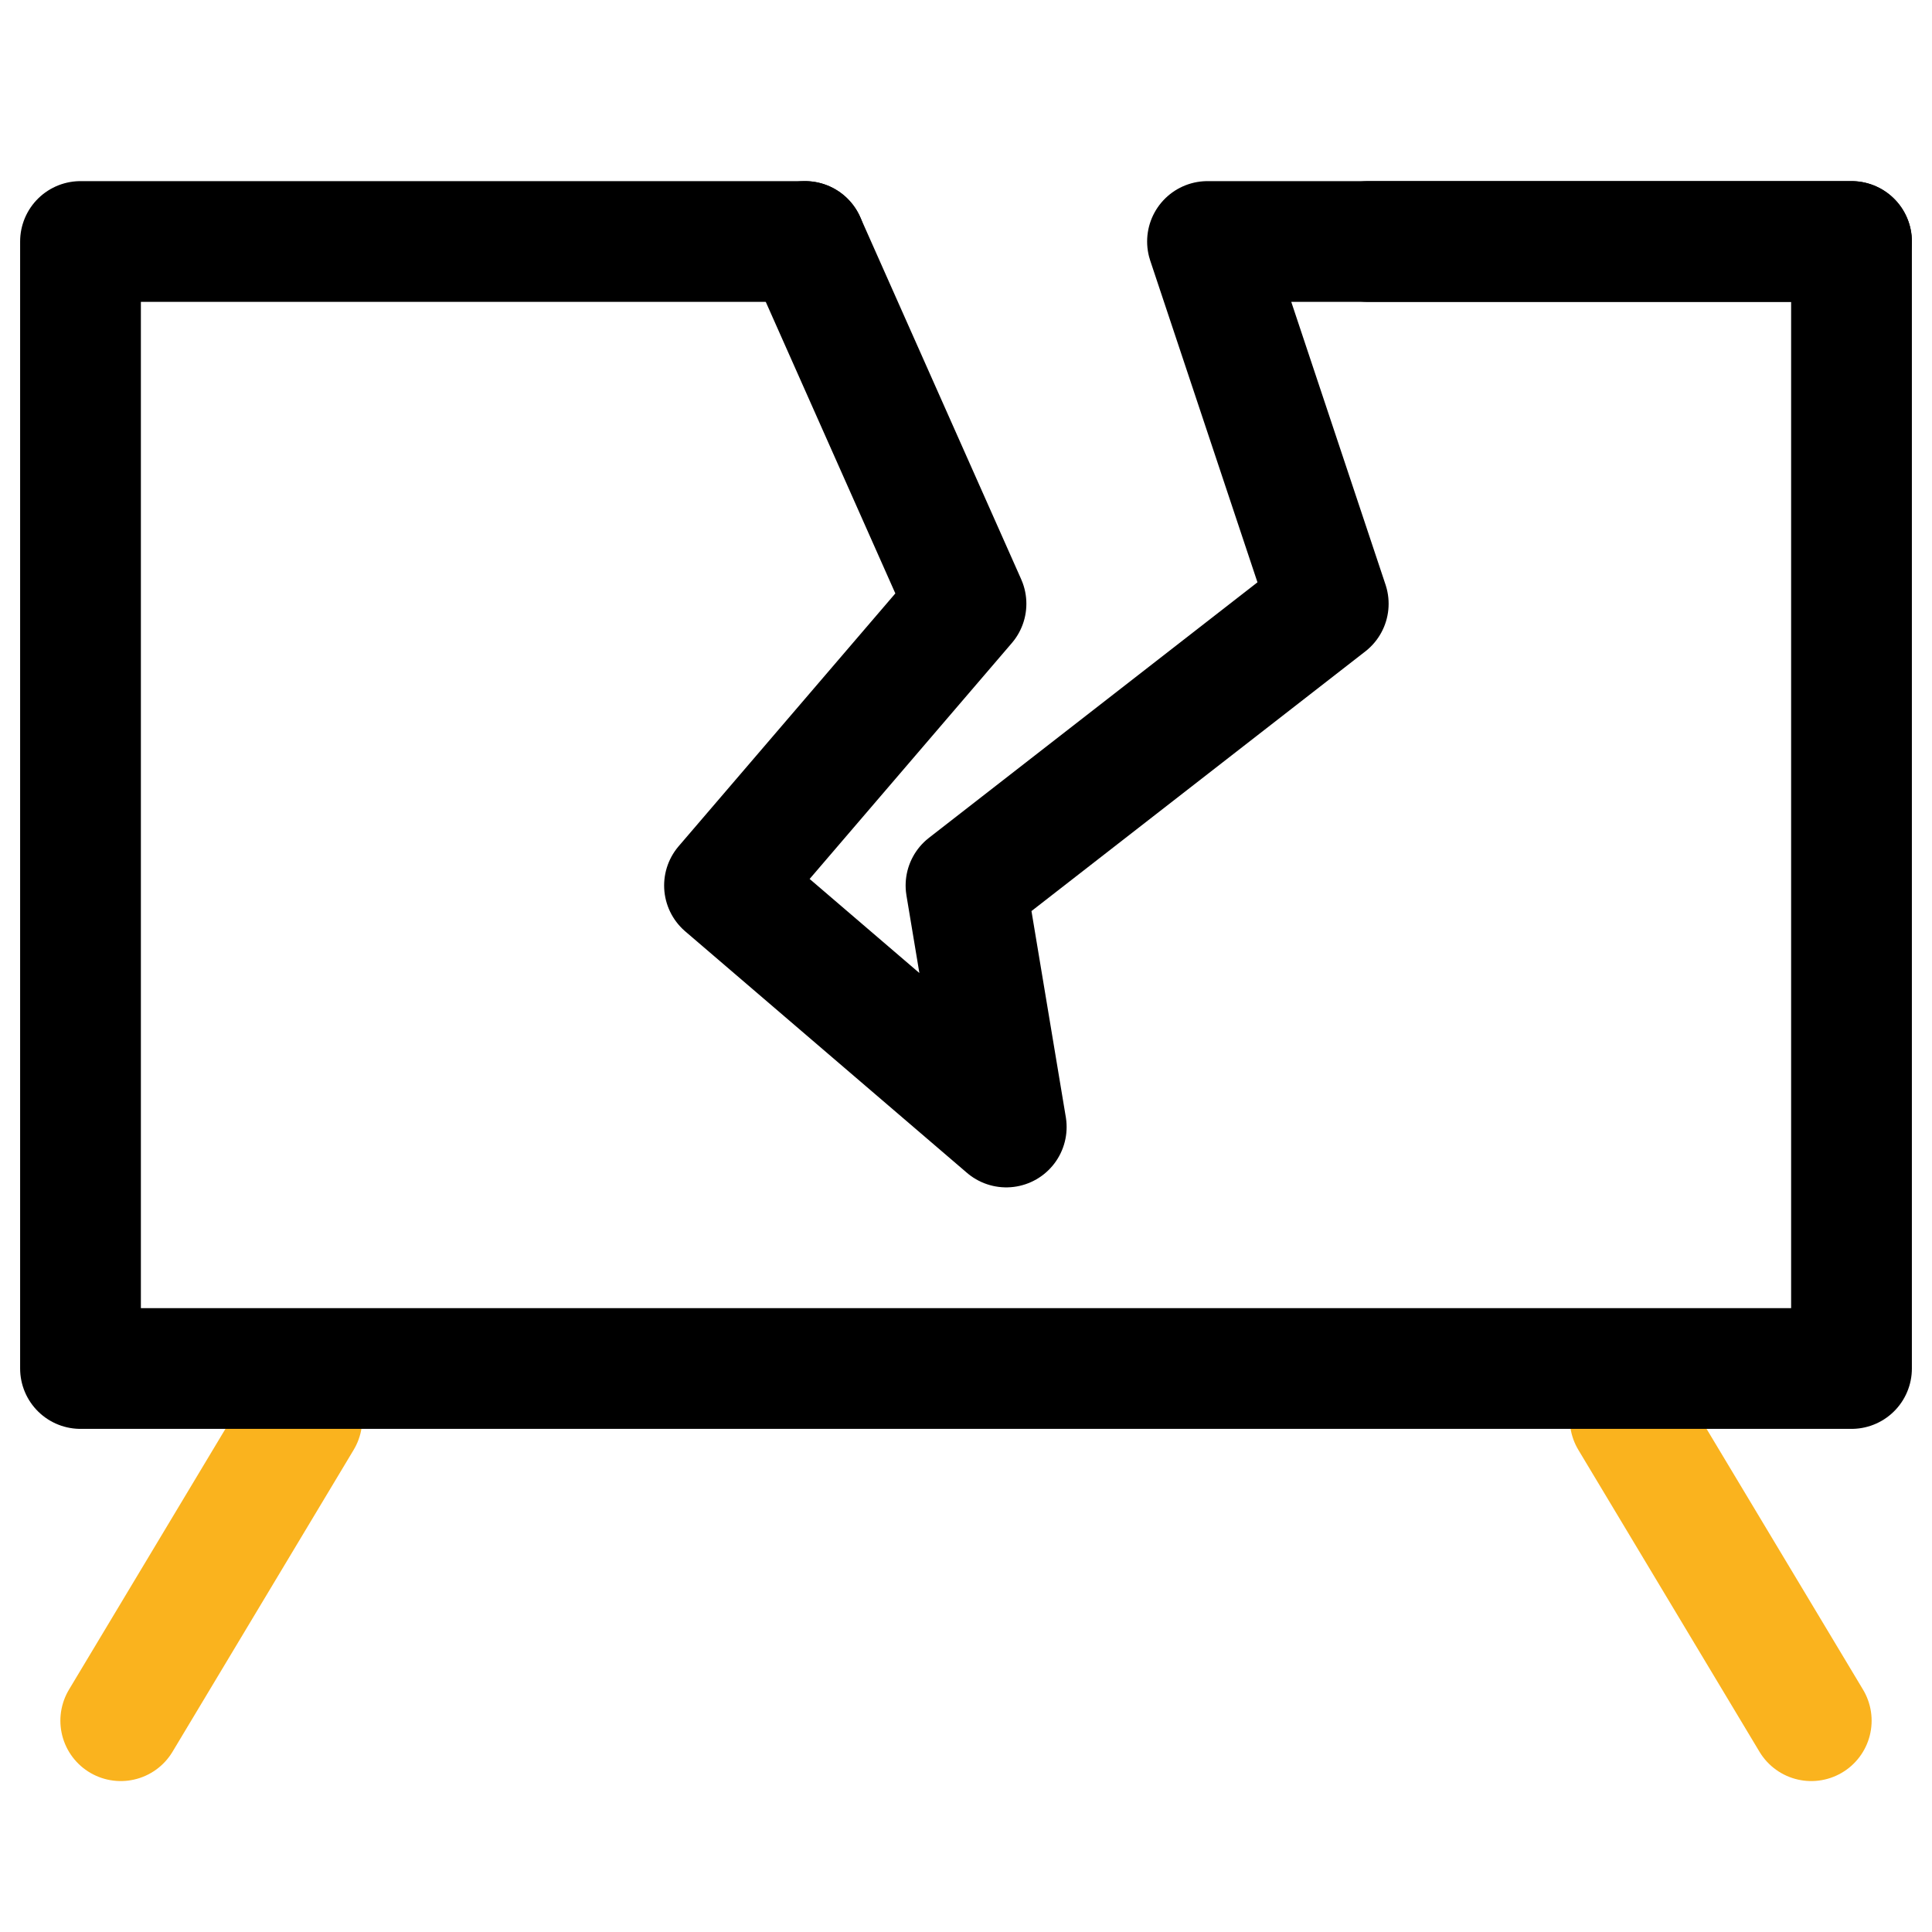
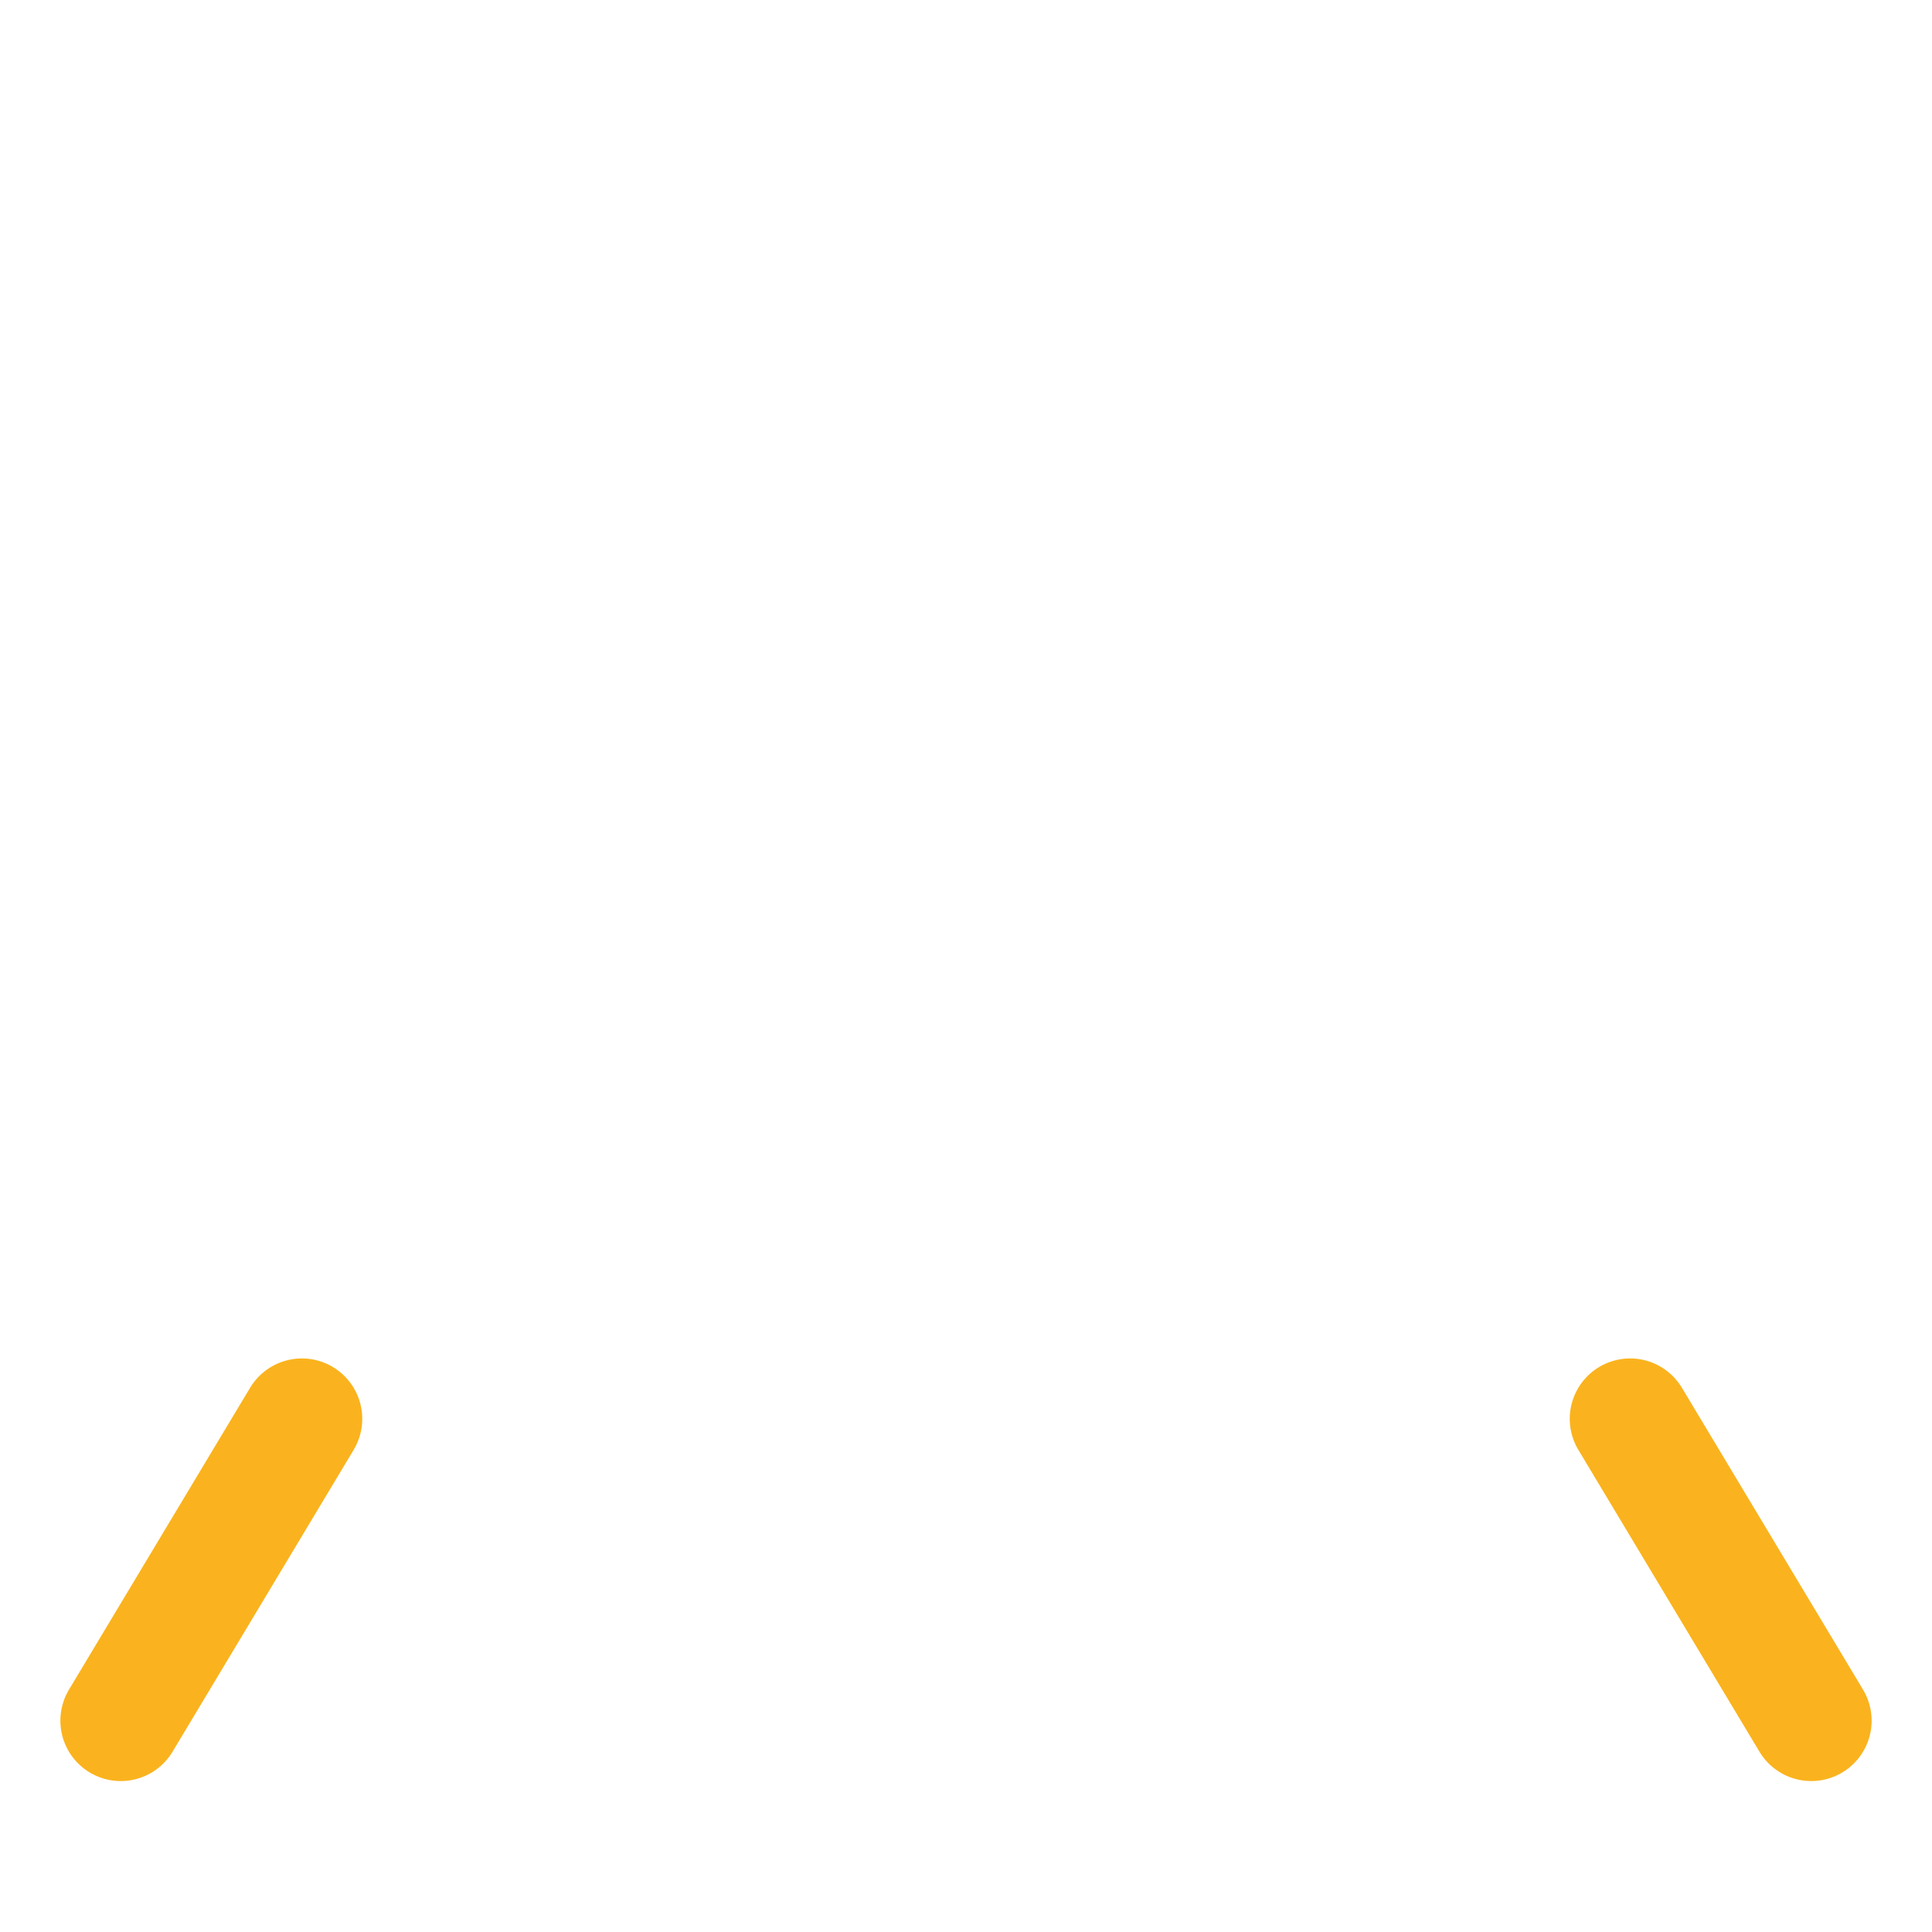
<svg xmlns="http://www.w3.org/2000/svg" width="48" height="48" fill="none" viewBox="0 0 48 48">
  <path stroke="#FAB31E" stroke-linecap="round" stroke-linejoin="round" stroke-width="3" d="M7.5 35.25 3 42.75M40.5 35.25l4.5 7.5" />
-   <path stroke="#000" stroke-linecap="round" stroke-linejoin="round" stroke-width="3" d="M2 6v28h44V6H34M20 6H2" />
-   <path stroke="#000" stroke-linecap="round" stroke-linejoin="round" stroke-width="3" d="m20 6 4 9-6 7 7 6-1-6 9-7-3-9h16" />
</svg>